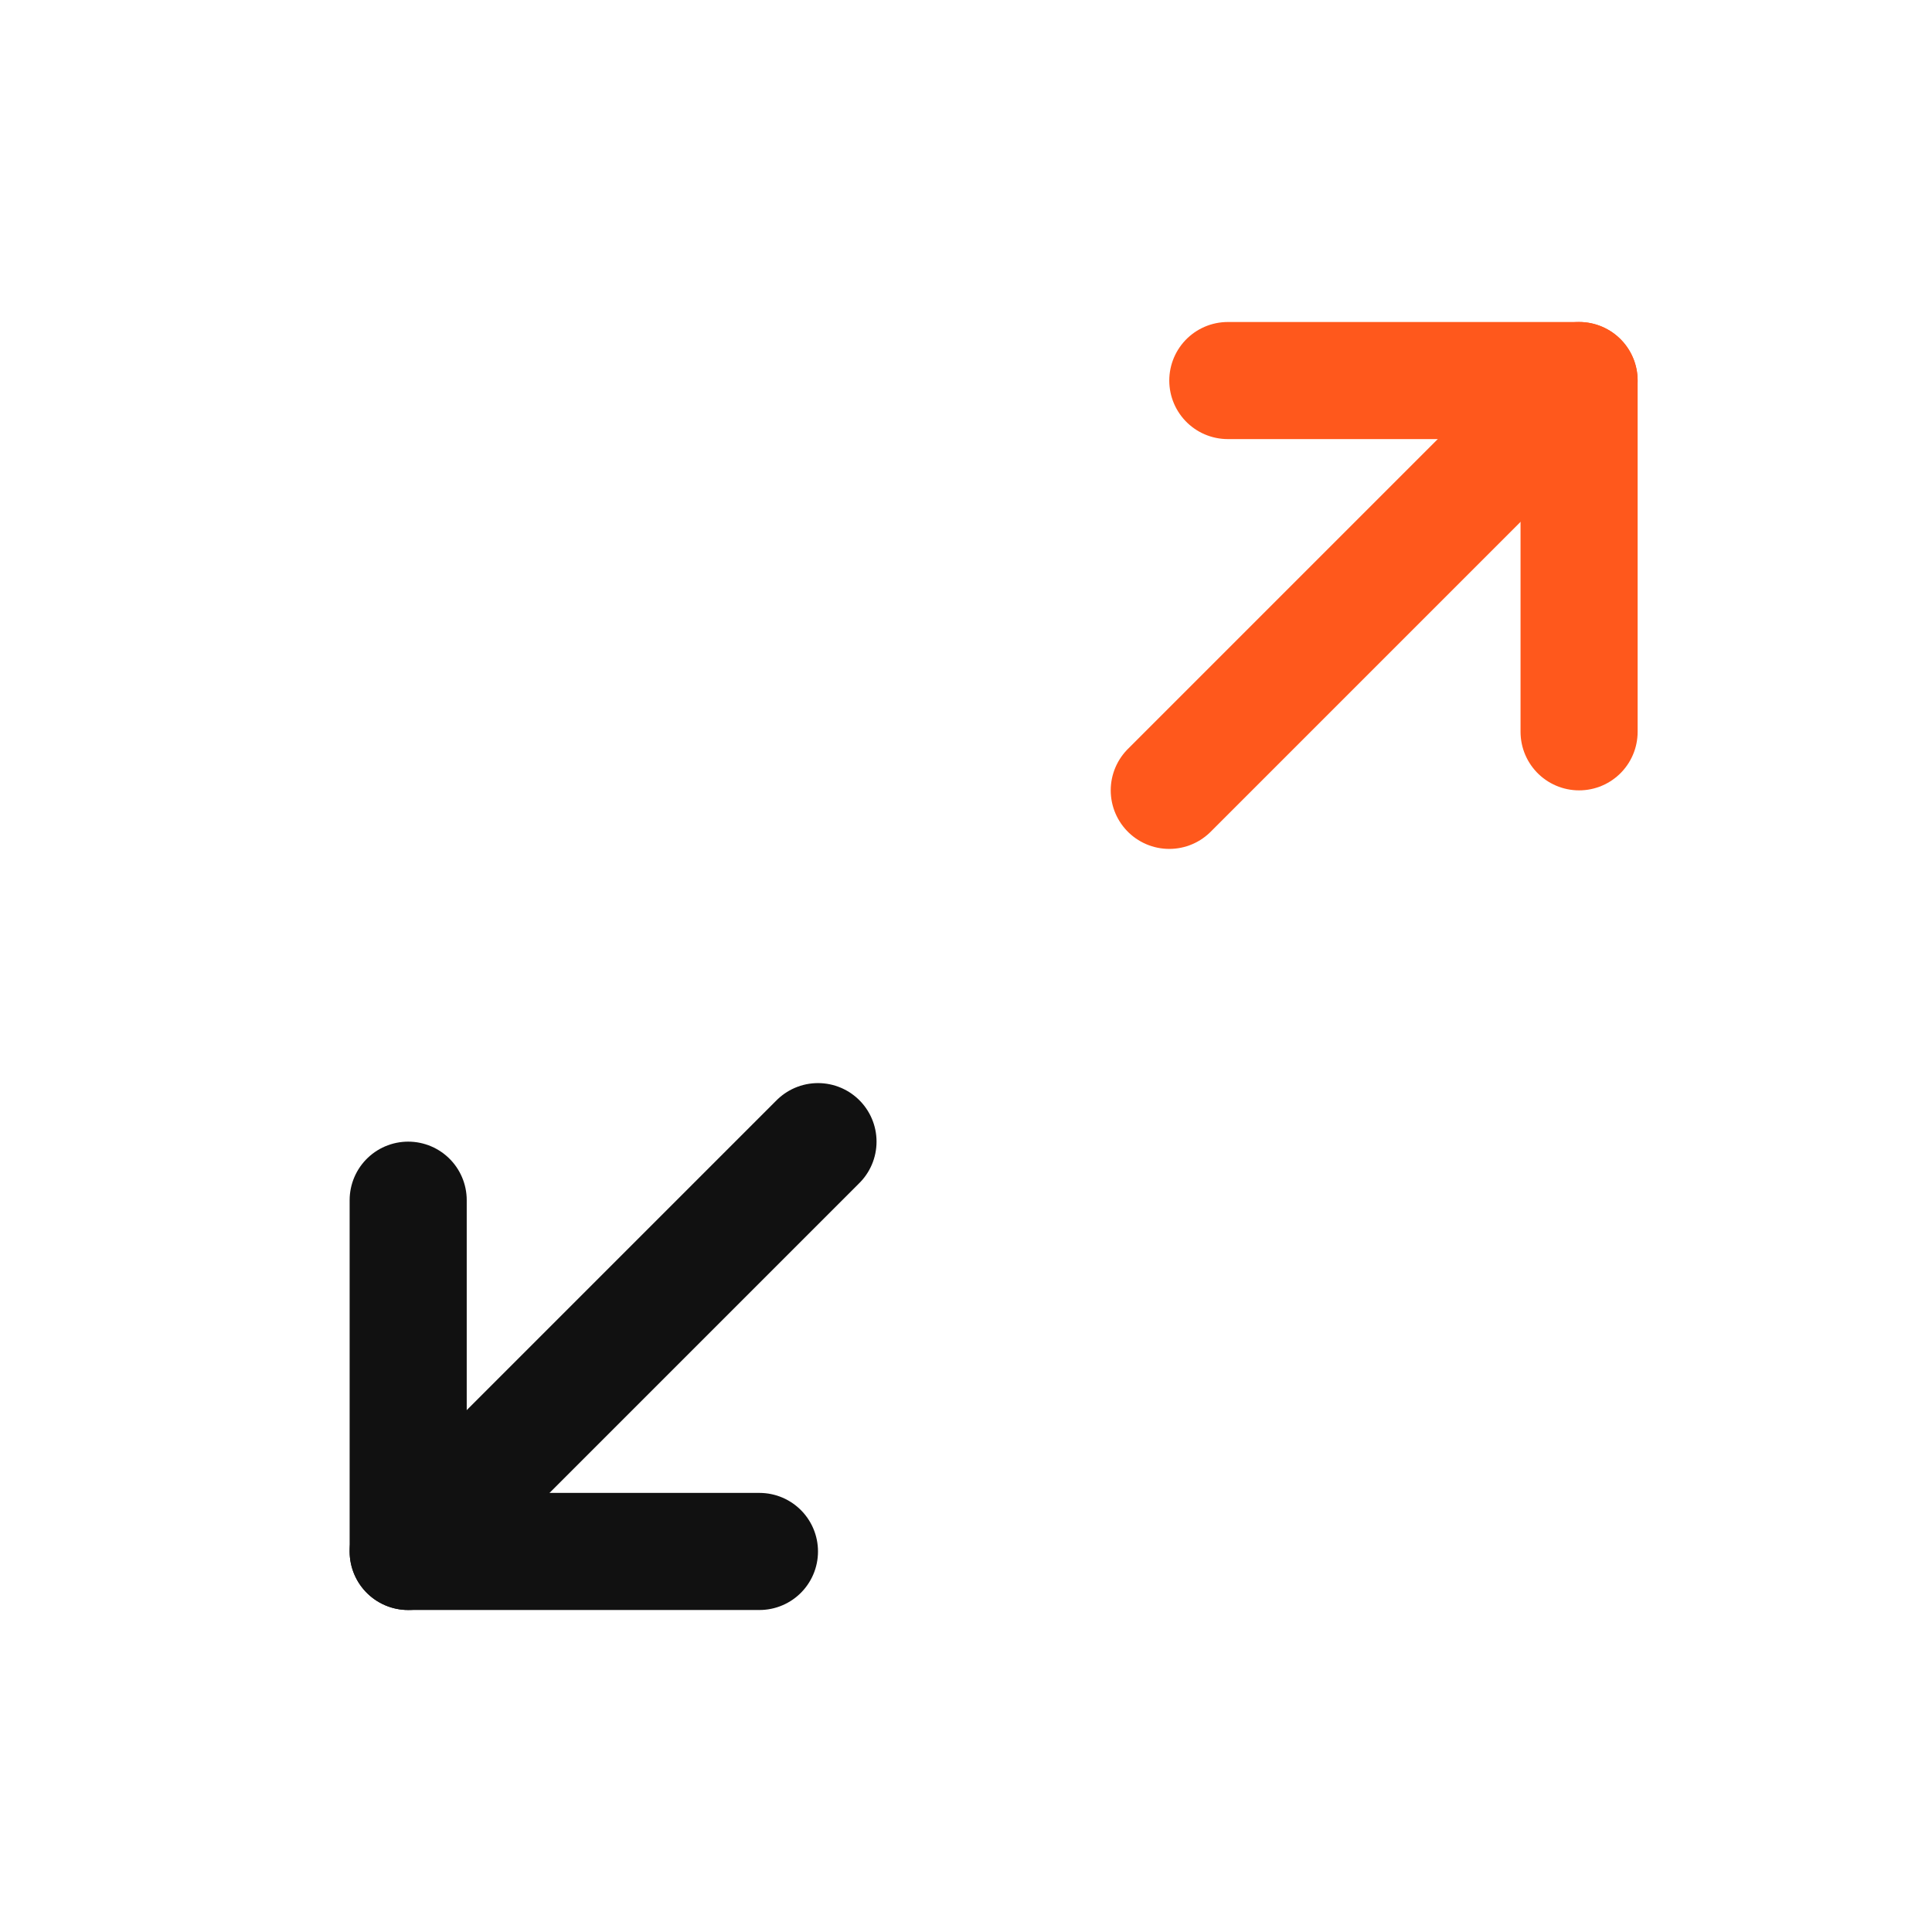
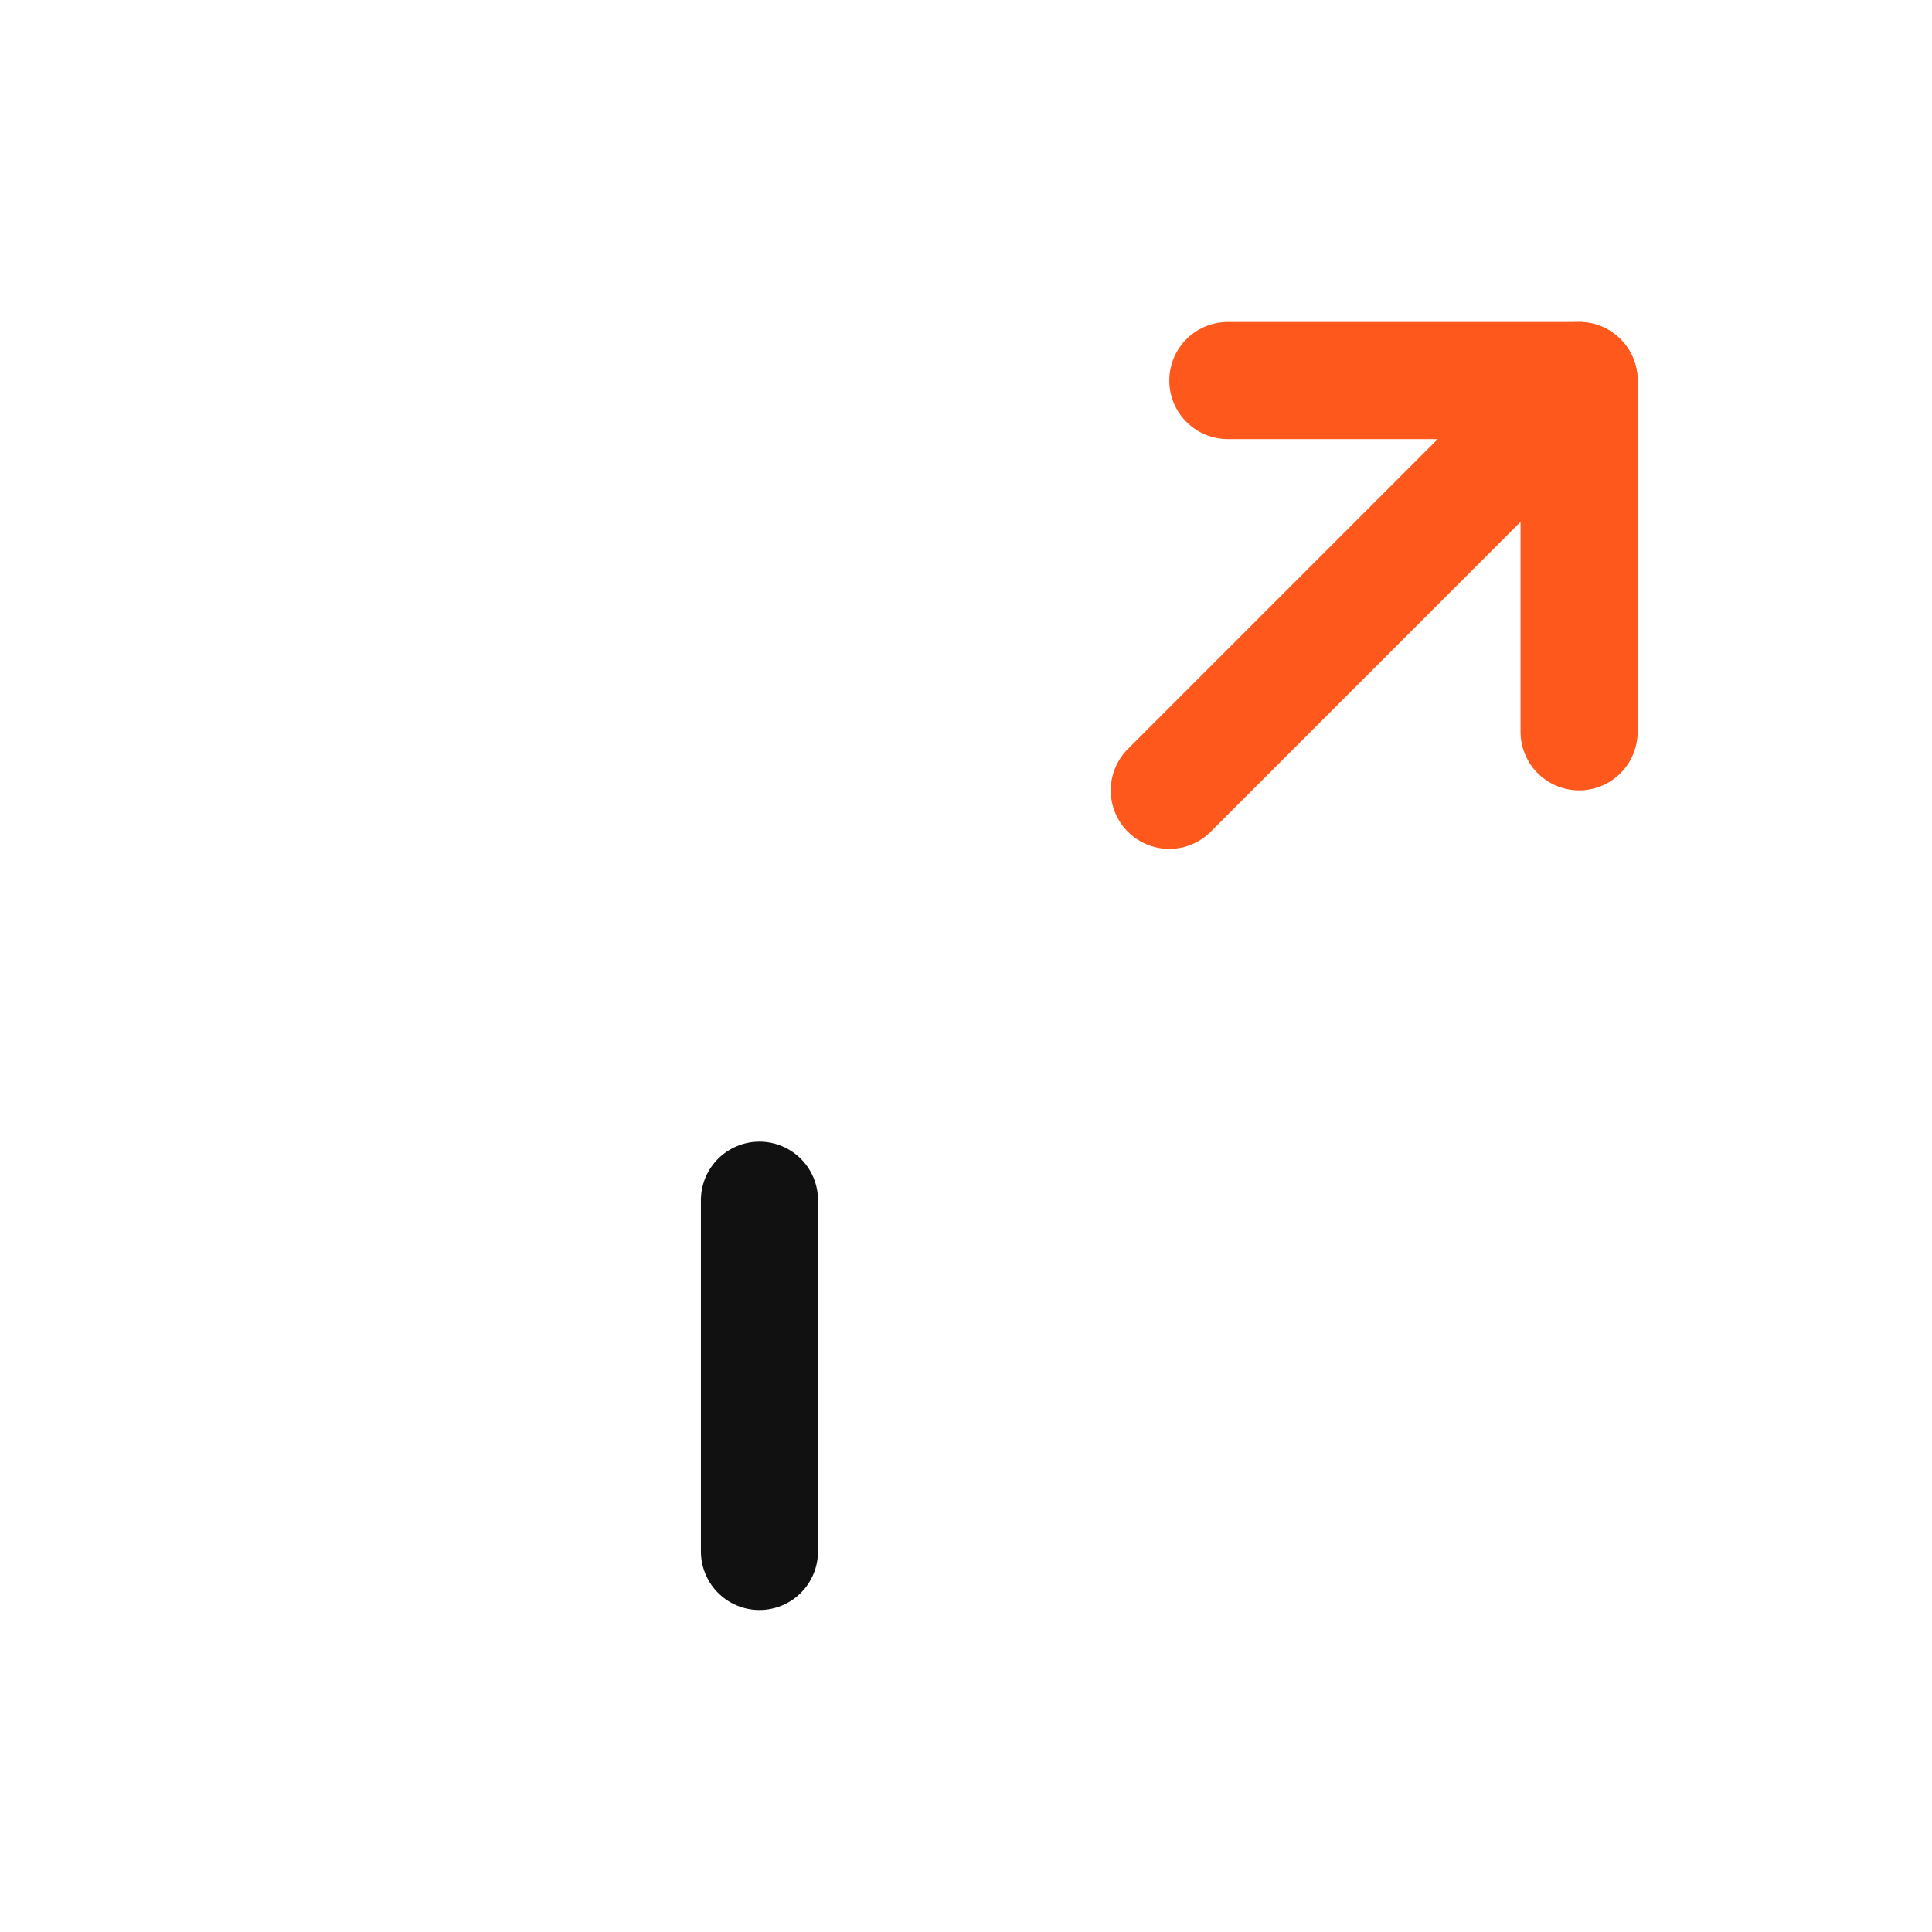
<svg xmlns="http://www.w3.org/2000/svg" width="33" height="33" viewBox="0 0 33 33" fill="none">
  <path d="M20.972 6.5H26.972V12.5" stroke="#FF581C" stroke-width="2" stroke-linecap="round" stroke-linejoin="round" />
  <path d="M19.972 13.5L26.972 6.5" stroke="#FF581C" stroke-width="2" stroke-linecap="round" stroke-linejoin="round" />
-   <path d="M12.972 26.5H6.972V20.5" stroke="#111111" stroke-width="2" stroke-linecap="round" stroke-linejoin="round" />
-   <path d="M13.972 19.5L6.972 26.5" stroke="#111111" stroke-width="2" stroke-linecap="round" stroke-linejoin="round" />
+   <path d="M12.972 26.5V20.5" stroke="#111111" stroke-width="2" stroke-linecap="round" stroke-linejoin="round" />
</svg>